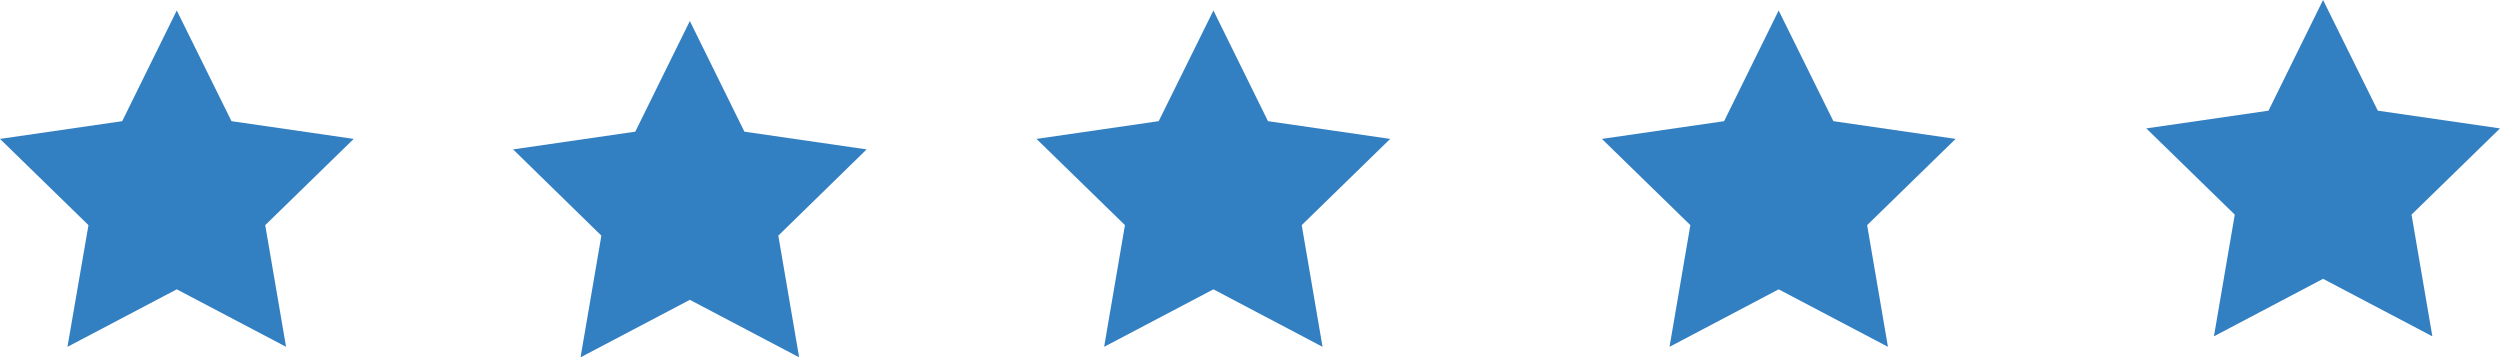
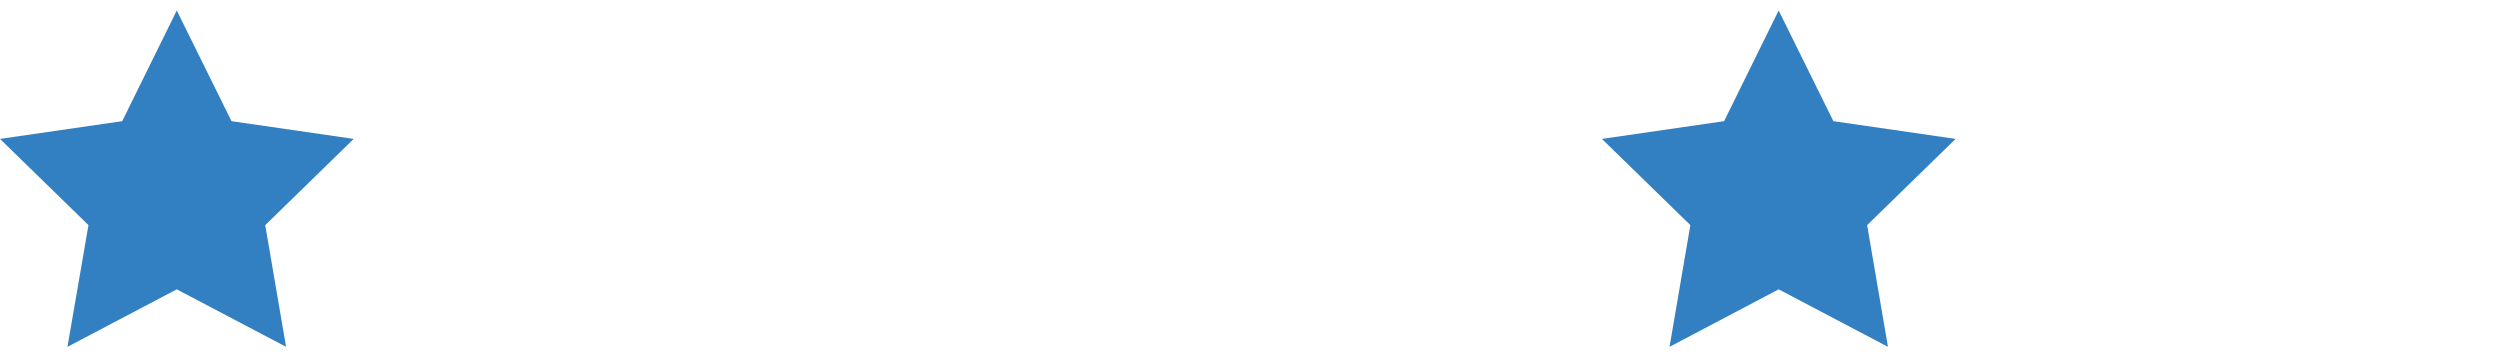
<svg xmlns="http://www.w3.org/2000/svg" id="Layer_1" data-name="Layer 1" viewBox="0 0 145.25 20.76">
  <defs>
    <style>.cls-1{fill:#327fc2;}</style>
  </defs>
  <title>stars</title>
  <g id="_Group_" data-name="&lt;Group&gt;">
    <g id="_Group_Image-2" data-name="&lt;Group&gt; Image">
      <polygon class="cls-1" points="10.27 0.61 13.45 7.04 20.55 8.07 15.41 13.08 16.62 20.15 10.27 16.81 3.92 20.15 5.14 13.08 0 8.07 7.1 7.04 10.27 0.61" />
-       <polygon class="cls-1" points="40.08 1.22 43.25 7.65 50.35 8.68 45.22 13.69 46.43 20.76 40.08 17.42 33.73 20.76 34.94 13.69 29.81 8.68 36.91 7.65 40.08 1.22" />
-       <polygon class="cls-1" points="70.5 0.61 73.67 7.04 80.77 8.07 75.63 13.08 76.84 20.15 70.5 16.81 64.15 20.15 65.36 13.08 60.22 8.07 67.32 7.04 70.5 0.61" />
      <polygon class="cls-1" points="103.34 0.61 106.52 7.04 113.62 8.07 108.48 13.08 109.69 20.15 103.34 16.81 97 20.15 98.21 13.08 93.07 8.07 100.17 7.04 103.34 0.61" />
-       <polygon class="cls-1" points="134.97 0 138.15 6.43 145.25 7.46 140.11 12.47 141.32 19.54 134.97 16.2 128.63 19.54 129.84 12.47 124.7 7.46 131.8 6.43 134.97 0" />
    </g>
  </g>
</svg>